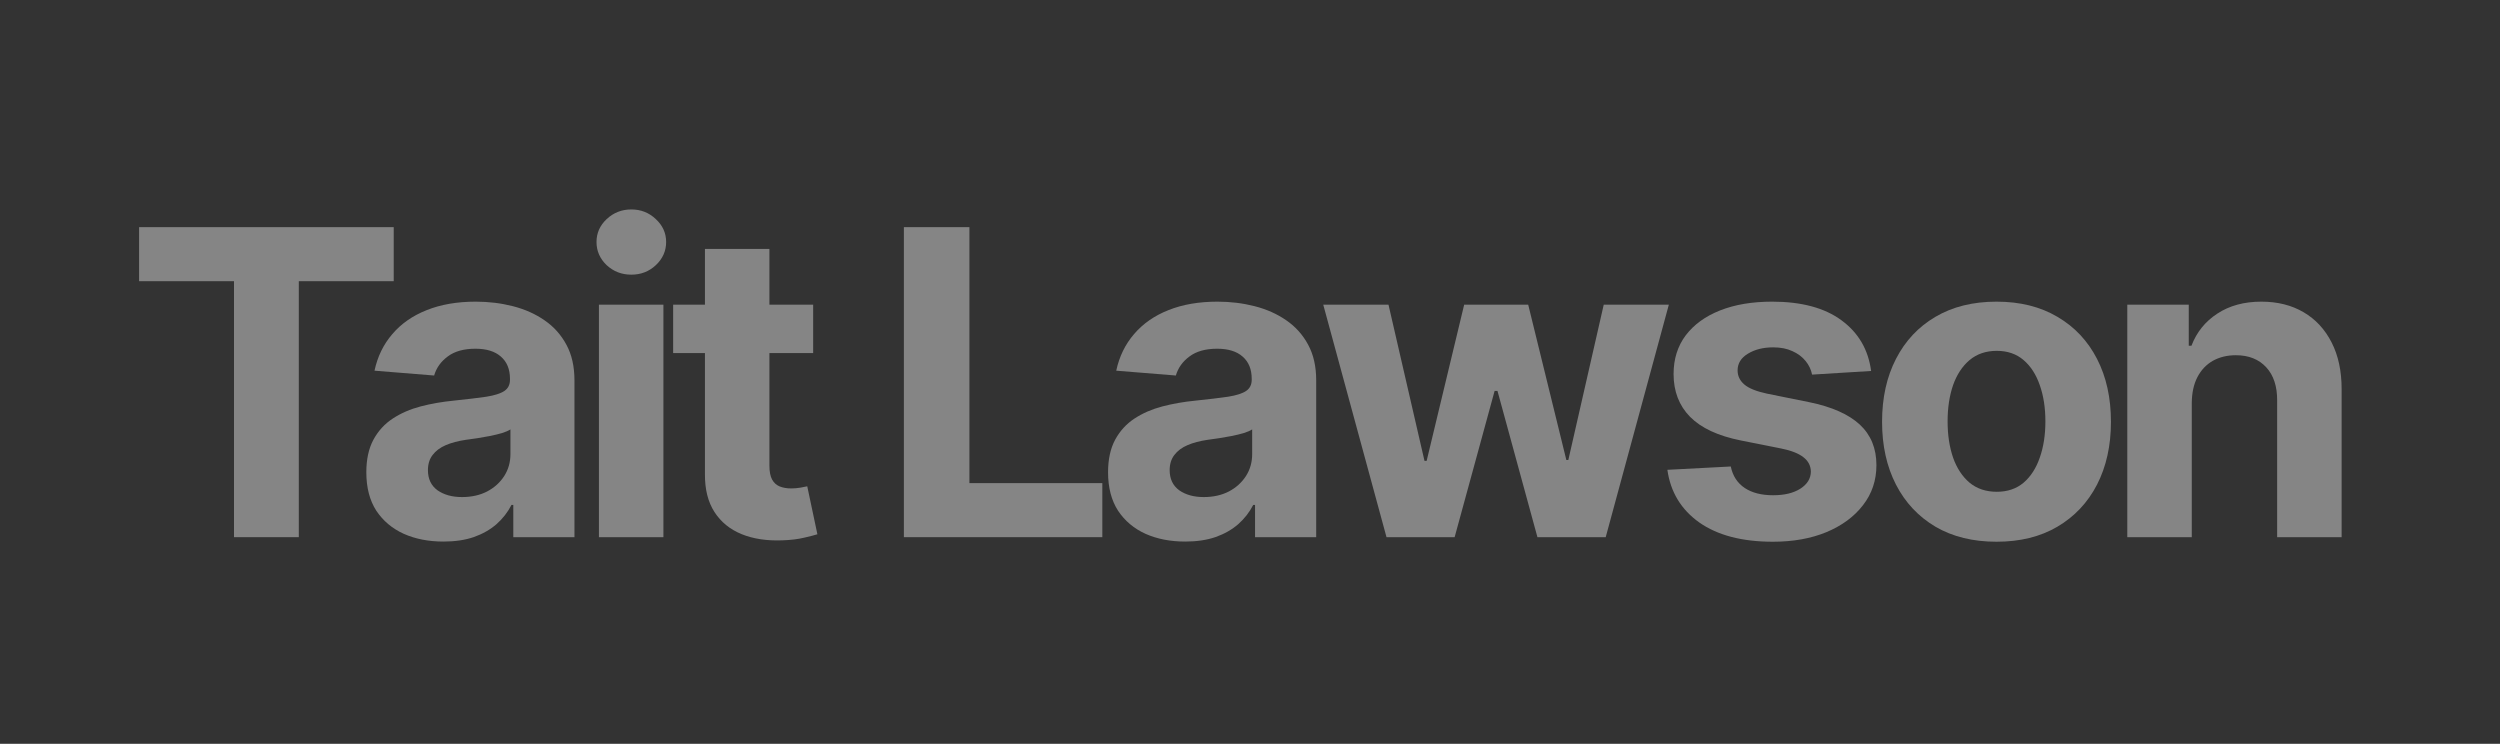
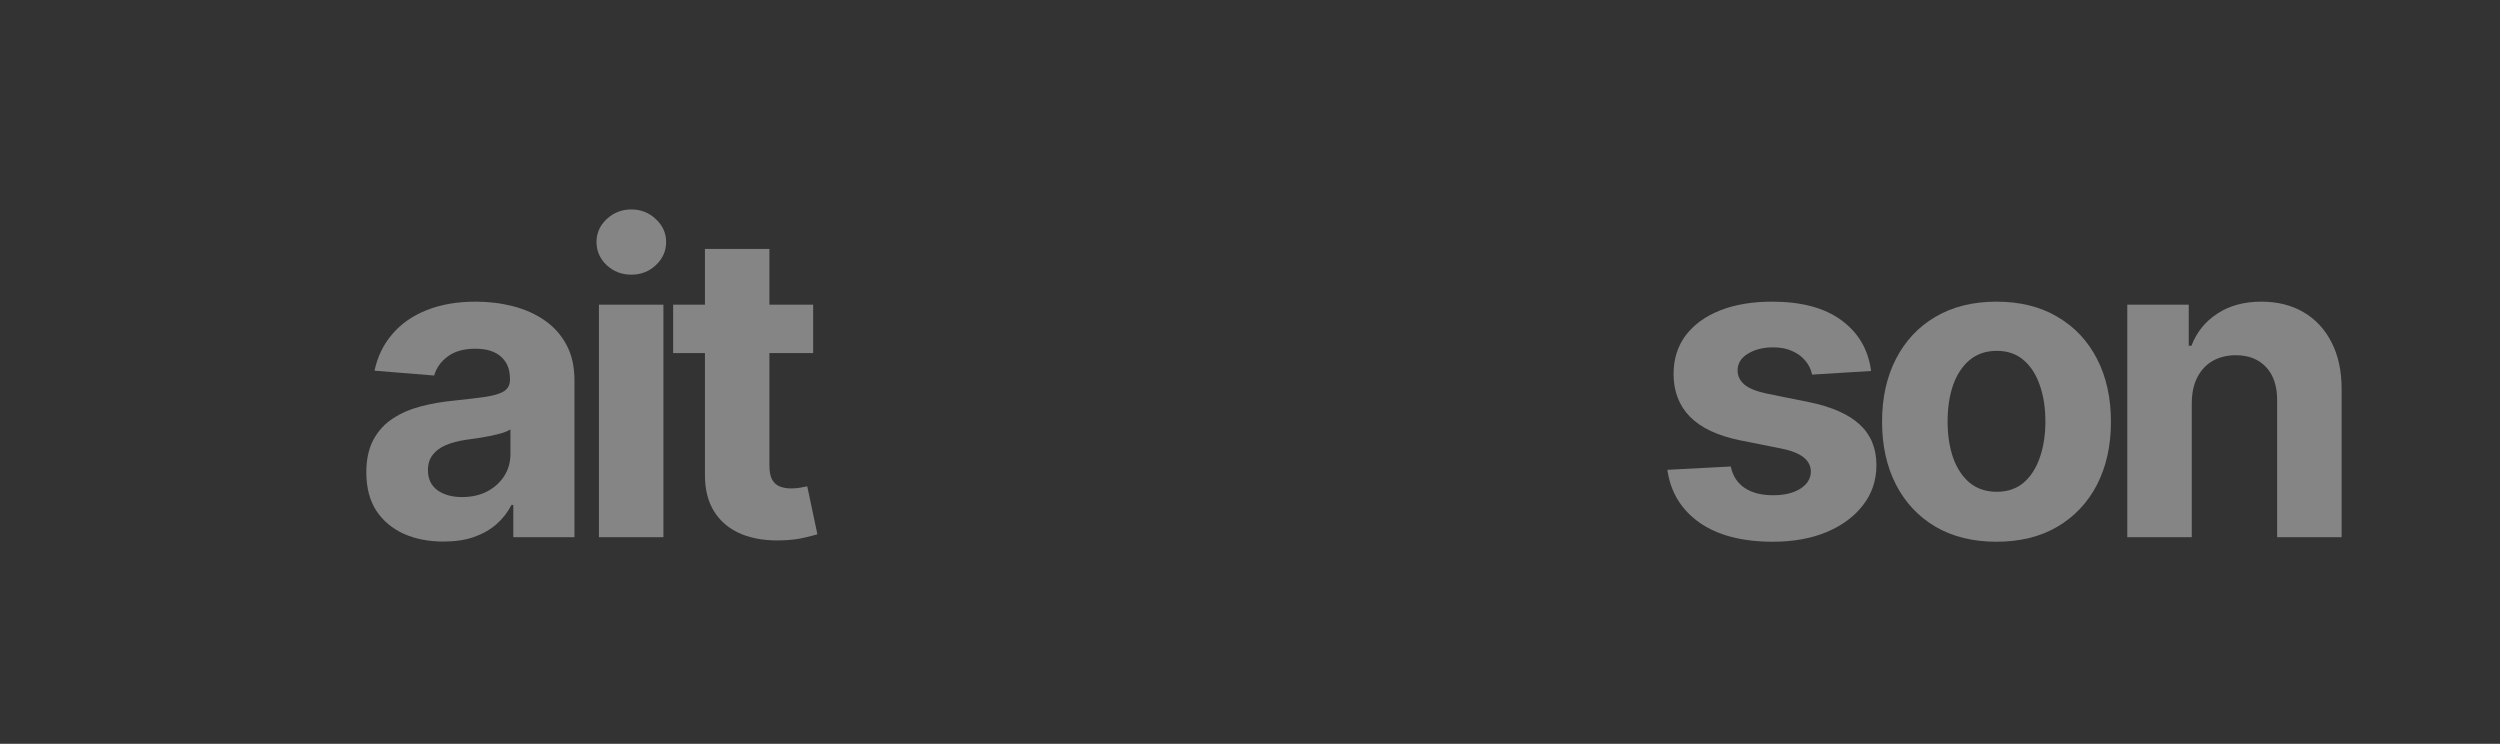
<svg xmlns="http://www.w3.org/2000/svg" width="121" height="36" viewBox="0 0 121 36" fill="none">
  <rect x="0" y="0" width="121" height="36" fill="#333333" stroke="none" />
  <path d="M106.082 19.494V26H102.961V14.746H105.936V16.732H106.067C106.317 16.077 106.734 15.559 107.32 15.178C107.906 14.793 108.617 14.6 109.452 14.6C110.234 14.6 110.915 14.771 111.496 15.113C112.078 15.454 112.529 15.943 112.852 16.578C113.174 17.208 113.335 17.96 113.335 18.834V26H110.214V19.391C110.219 18.703 110.043 18.165 109.687 17.779C109.33 17.389 108.839 17.193 108.214 17.193C107.794 17.193 107.423 17.284 107.1 17.464C106.783 17.645 106.534 17.909 106.353 18.256C106.177 18.598 106.087 19.01 106.082 19.494Z" fill="white" fill-opacity="0.4" />
  <path d="M96.631 26.22C95.493 26.22 94.508 25.978 93.678 25.494C92.853 25.006 92.215 24.327 91.766 23.457C91.317 22.583 91.092 21.57 91.092 20.417C91.092 19.254 91.317 18.238 91.766 17.369C92.215 16.495 92.853 15.816 93.678 15.332C94.508 14.844 95.493 14.6 96.631 14.6C97.769 14.6 98.751 14.844 99.576 15.332C100.406 15.816 101.046 16.495 101.496 17.369C101.945 18.238 102.17 19.254 102.17 20.417C102.17 21.57 101.945 22.583 101.496 23.457C101.046 24.327 100.406 25.006 99.576 25.494C98.751 25.978 97.769 26.22 96.631 26.22ZM96.645 23.802C97.163 23.802 97.595 23.655 97.942 23.362C98.289 23.064 98.55 22.659 98.726 22.146C98.907 21.633 98.997 21.049 98.997 20.395C98.997 19.74 98.907 19.157 98.726 18.644C98.55 18.131 98.289 17.726 97.942 17.428C97.595 17.13 97.163 16.981 96.645 16.981C96.123 16.981 95.683 17.13 95.327 17.428C94.975 17.726 94.709 18.131 94.528 18.644C94.352 19.157 94.264 19.74 94.264 20.395C94.264 21.049 94.352 21.633 94.528 22.146C94.709 22.659 94.975 23.064 95.327 23.362C95.683 23.655 96.123 23.802 96.645 23.802Z" fill="white" fill-opacity="0.4" />
  <path d="M90.562 17.955L87.705 18.131C87.656 17.887 87.551 17.667 87.39 17.472C87.229 17.271 87.016 17.113 86.752 16.995C86.494 16.873 86.183 16.812 85.822 16.812C85.338 16.812 84.931 16.915 84.598 17.12C84.266 17.32 84.1 17.589 84.1 17.926C84.1 18.195 84.208 18.422 84.423 18.607C84.638 18.793 85.006 18.942 85.529 19.054L87.566 19.465C88.66 19.689 89.475 20.051 90.013 20.549C90.55 21.047 90.819 21.701 90.819 22.512C90.819 23.25 90.601 23.897 90.167 24.454C89.737 25.011 89.146 25.445 88.394 25.758C87.646 26.066 86.784 26.22 85.807 26.22C84.318 26.22 83.131 25.909 82.247 25.289C81.367 24.664 80.852 23.814 80.701 22.739L83.77 22.578C83.863 23.032 84.088 23.379 84.445 23.619C84.801 23.853 85.258 23.97 85.815 23.97C86.362 23.97 86.801 23.865 87.133 23.655C87.47 23.44 87.641 23.164 87.646 22.827C87.641 22.544 87.522 22.312 87.287 22.131C87.053 21.946 86.691 21.804 86.203 21.706L84.254 21.318C83.155 21.098 82.337 20.717 81.8 20.175C81.267 19.633 81.001 18.942 81.001 18.102C81.001 17.379 81.196 16.756 81.587 16.233C81.983 15.711 82.537 15.308 83.25 15.025C83.968 14.741 84.808 14.6 85.771 14.6C87.192 14.6 88.311 14.9 89.126 15.501C89.947 16.102 90.425 16.92 90.562 17.955Z" fill="white" fill-opacity="0.4" />
-   <path d="M67.107 26L64.045 14.746H67.203L68.946 22.307H69.049L70.866 14.746H73.965L75.811 22.263H75.907L77.621 14.746H80.772L77.716 26H74.412L72.478 18.922H72.339L70.404 26H67.107Z" fill="white" fill-opacity="0.4" />
-   <path d="M57.366 26.212C56.648 26.212 56.009 26.088 55.447 25.839C54.885 25.585 54.441 25.211 54.113 24.718C53.791 24.219 53.63 23.599 53.63 22.857C53.63 22.232 53.745 21.706 53.974 21.281C54.204 20.857 54.516 20.515 54.912 20.256C55.308 19.997 55.757 19.802 56.26 19.67C56.768 19.538 57.3 19.445 57.857 19.391C58.512 19.323 59.039 19.259 59.44 19.201C59.84 19.137 60.131 19.044 60.312 18.922C60.492 18.8 60.583 18.619 60.583 18.38V18.336C60.583 17.872 60.436 17.513 60.143 17.259C59.855 17.005 59.445 16.878 58.912 16.878C58.351 16.878 57.904 17.003 57.572 17.252C57.239 17.496 57.02 17.804 56.912 18.175L54.026 17.941C54.172 17.257 54.46 16.666 54.89 16.168C55.32 15.664 55.874 15.278 56.553 15.01C57.237 14.736 58.028 14.6 58.927 14.6C59.552 14.6 60.151 14.673 60.722 14.819C61.298 14.966 61.809 15.193 62.253 15.501C62.703 15.809 63.057 16.204 63.316 16.688C63.575 17.166 63.704 17.74 63.704 18.409V26H60.744V24.439H60.656C60.475 24.791 60.234 25.101 59.931 25.37C59.628 25.633 59.264 25.841 58.839 25.992C58.414 26.139 57.923 26.212 57.366 26.212ZM58.26 24.058C58.719 24.058 59.125 23.968 59.477 23.787C59.828 23.602 60.104 23.352 60.304 23.04C60.505 22.727 60.605 22.373 60.605 21.977V20.783C60.507 20.847 60.373 20.905 60.202 20.959C60.036 21.008 59.848 21.054 59.638 21.098C59.428 21.137 59.218 21.174 59.008 21.208C58.798 21.238 58.607 21.264 58.436 21.289C58.07 21.343 57.75 21.428 57.476 21.545C57.203 21.662 56.99 21.821 56.839 22.021C56.688 22.217 56.612 22.461 56.612 22.754C56.612 23.179 56.766 23.504 57.073 23.729C57.386 23.948 57.782 24.058 58.26 24.058Z" fill="white" fill-opacity="0.4" />
-   <path d="M43.748 25.999V10.994H46.92V23.383H53.353V25.999H43.748Z" fill="white" fill-opacity="0.4" />
  <path d="M39.357 14.745V17.09H32.58V14.745H39.357ZM34.119 12.049H37.24V22.541C37.24 22.829 37.284 23.053 37.372 23.215C37.46 23.371 37.582 23.481 37.738 23.544C37.899 23.608 38.085 23.64 38.295 23.64C38.441 23.64 38.588 23.627 38.734 23.603C38.881 23.573 38.993 23.552 39.071 23.537L39.562 25.859C39.406 25.908 39.186 25.964 38.903 26.028C38.62 26.096 38.275 26.138 37.87 26.152C37.118 26.182 36.458 26.082 35.892 25.852C35.33 25.622 34.893 25.266 34.58 24.782C34.268 24.299 34.114 23.688 34.119 22.951V12.049Z" fill="white" fill-opacity="0.4" />
  <path d="M28.988 25.999V14.745H32.109V25.999H28.988ZM30.556 13.294C30.092 13.294 29.694 13.141 29.361 12.833C29.034 12.52 28.871 12.147 28.871 11.712C28.871 11.282 29.034 10.913 29.361 10.606C29.694 10.293 30.092 10.137 30.556 10.137C31.02 10.137 31.415 10.293 31.743 10.606C32.075 10.913 32.241 11.282 32.241 11.712C32.241 12.147 32.075 12.52 31.743 12.833C31.415 13.141 31.02 13.294 30.556 13.294Z" fill="white" fill-opacity="0.4" />
  <path d="M21.466 26.212C20.748 26.212 20.109 26.088 19.547 25.839C18.985 25.585 18.541 25.211 18.213 24.718C17.891 24.219 17.73 23.599 17.73 22.857C17.73 22.232 17.845 21.706 18.074 21.281C18.304 20.857 18.616 20.515 19.012 20.256C19.408 19.997 19.857 19.802 20.36 19.67C20.868 19.538 21.401 19.445 21.957 19.391C22.612 19.323 23.139 19.259 23.54 19.201C23.941 19.137 24.231 19.044 24.412 18.922C24.593 18.8 24.683 18.619 24.683 18.38V18.336C24.683 17.872 24.536 17.513 24.243 17.259C23.955 17.005 23.545 16.878 23.012 16.878C22.451 16.878 22.004 17.003 21.672 17.252C21.34 17.496 21.12 17.804 21.012 18.175L18.126 17.941C18.272 17.257 18.56 16.666 18.99 16.168C19.42 15.664 19.974 15.278 20.653 15.01C21.337 14.736 22.128 14.6 23.027 14.6C23.652 14.6 24.251 14.673 24.822 14.819C25.398 14.966 25.909 15.193 26.353 15.501C26.803 15.809 27.157 16.204 27.416 16.688C27.675 17.166 27.804 17.74 27.804 18.409V26H24.844V24.439H24.756C24.575 24.791 24.334 25.101 24.031 25.37C23.728 25.633 23.364 25.841 22.939 25.992C22.514 26.139 22.023 26.212 21.466 26.212ZM22.36 24.058C22.82 24.058 23.225 23.968 23.577 23.787C23.928 23.602 24.204 23.352 24.404 23.04C24.605 22.727 24.705 22.373 24.705 21.977V20.783C24.607 20.847 24.473 20.905 24.302 20.959C24.136 21.008 23.948 21.054 23.738 21.098C23.528 21.137 23.318 21.174 23.108 21.208C22.898 21.238 22.707 21.264 22.536 21.289C22.17 21.343 21.85 21.428 21.576 21.545C21.303 21.662 21.09 21.821 20.939 22.021C20.788 22.217 20.712 22.461 20.712 22.754C20.712 23.179 20.866 23.504 21.174 23.729C21.486 23.948 21.882 24.058 22.36 24.058Z" fill="white" fill-opacity="0.4" />
-   <path d="M6.732 13.61V10.994H19.056V13.61H14.462V25.999H11.326V13.61H6.732Z" fill="white" fill-opacity="0.4" />
</svg>